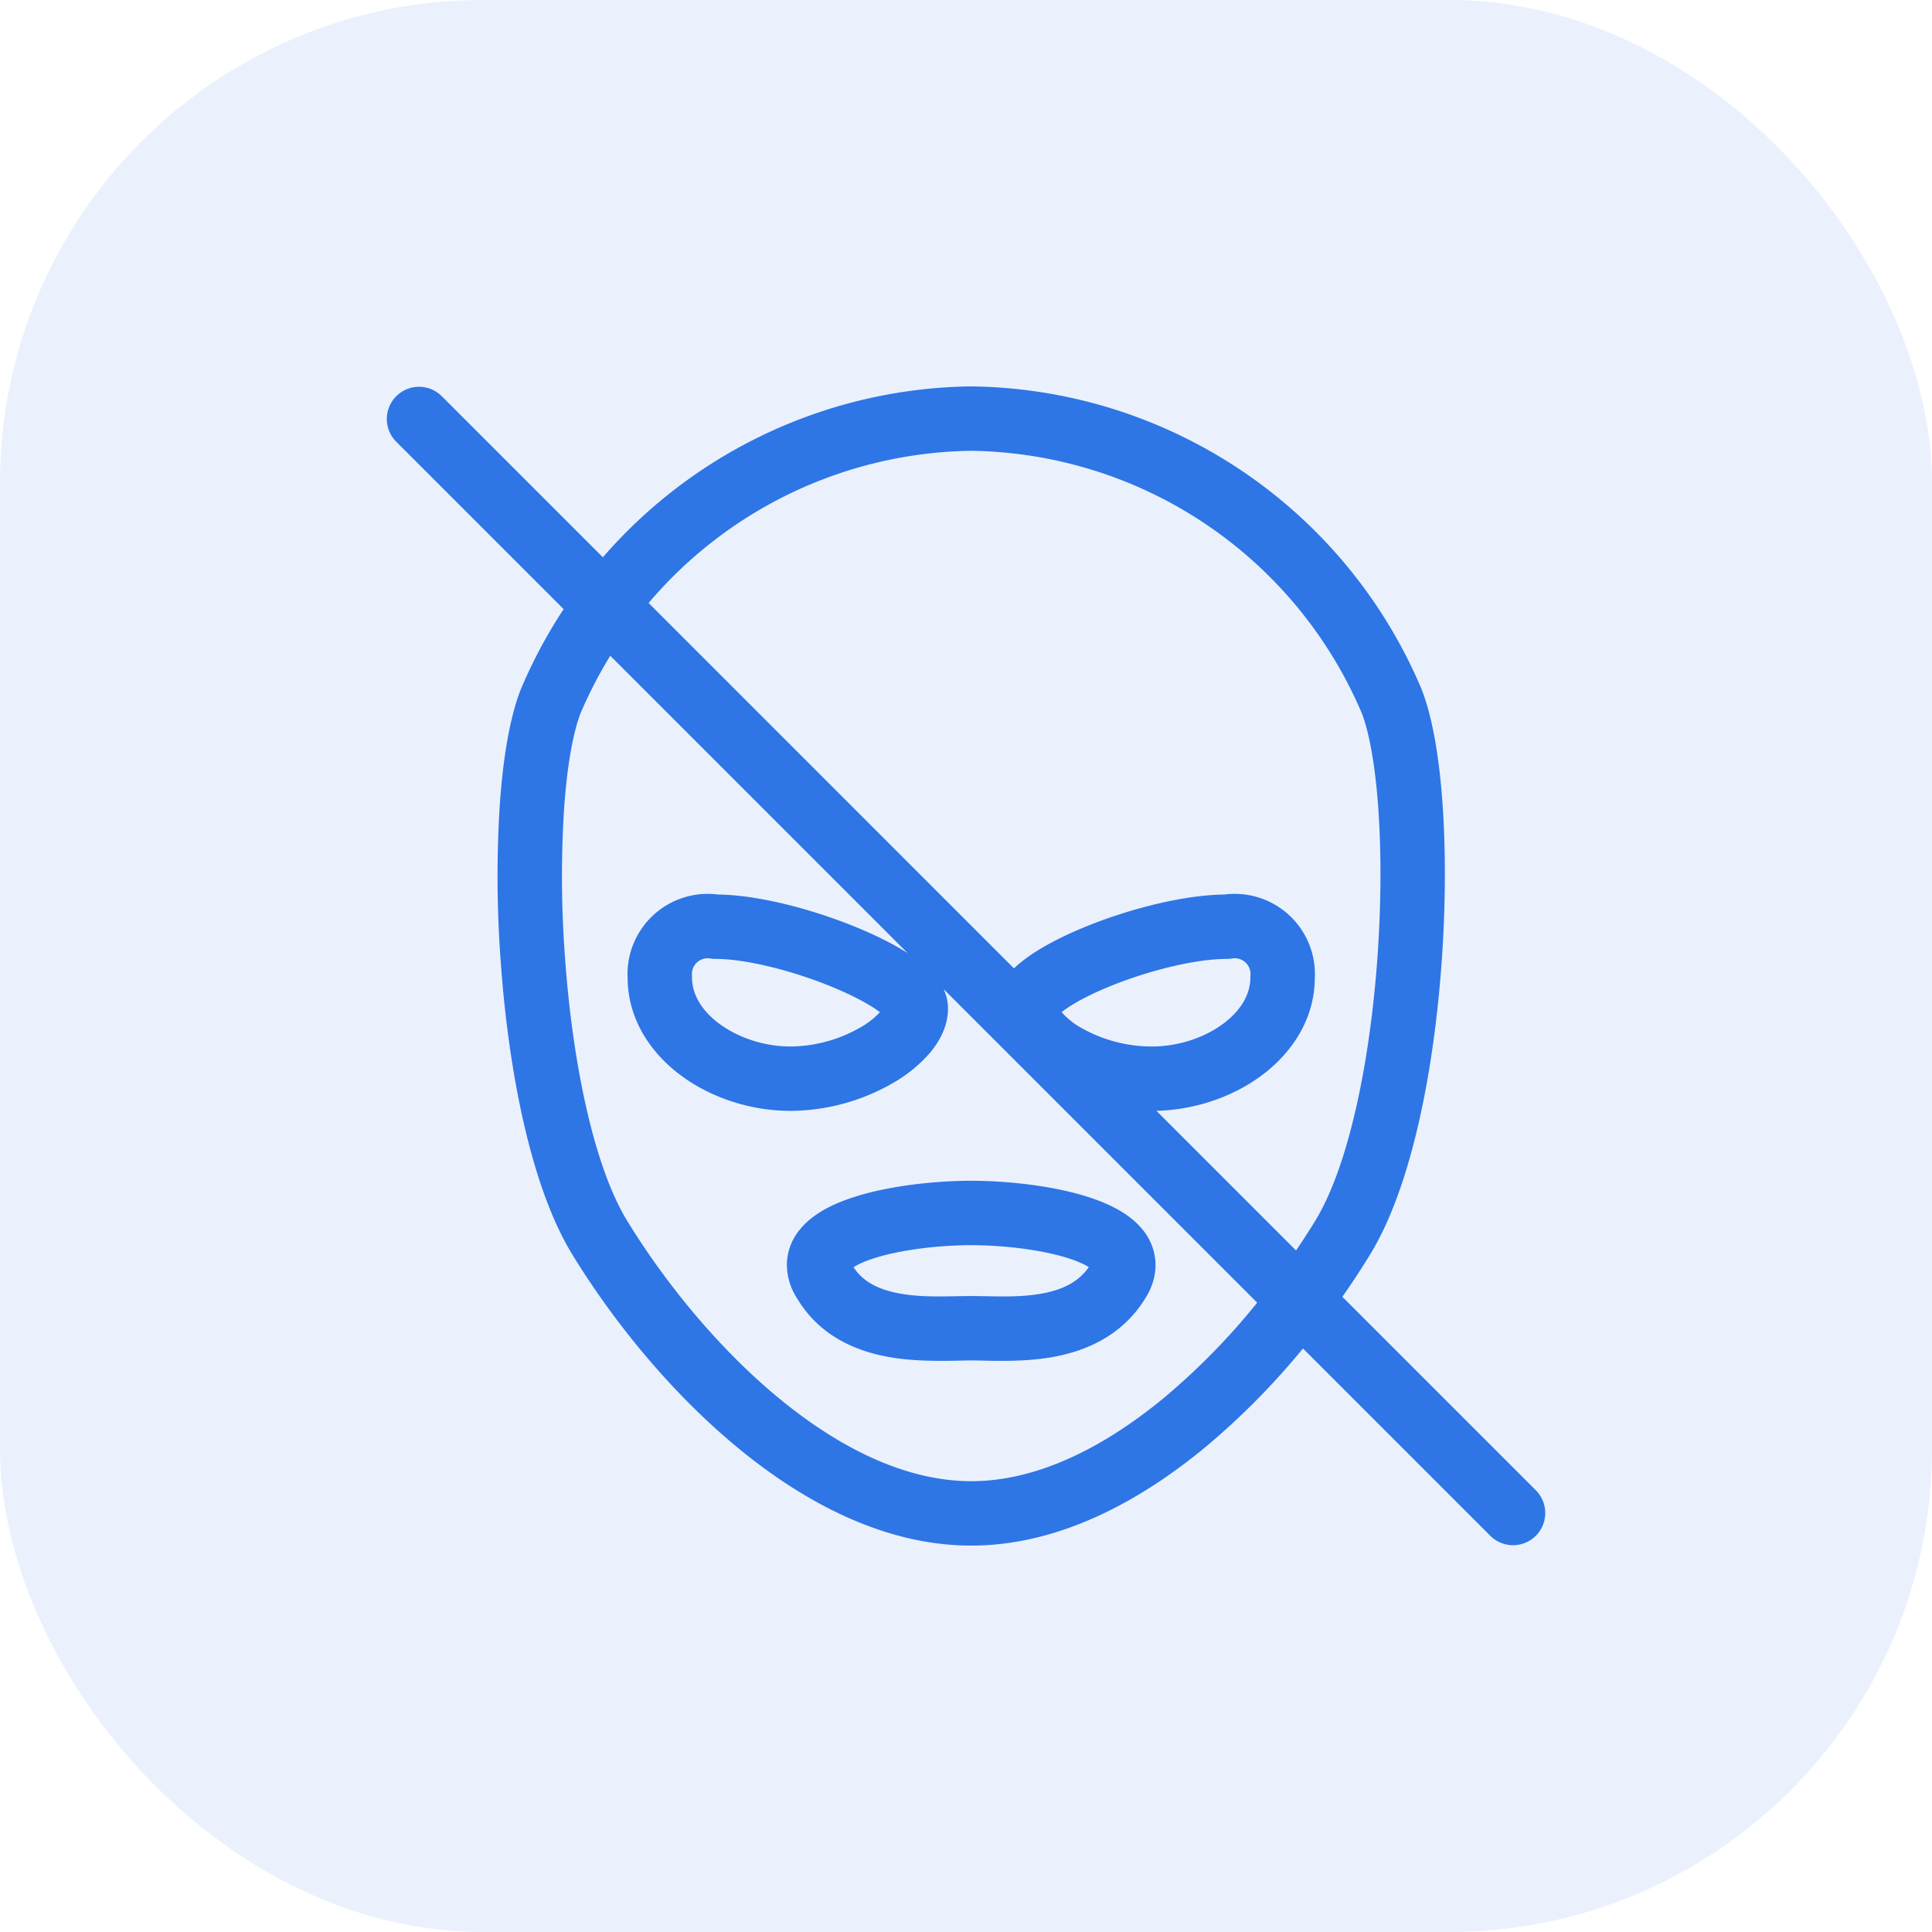
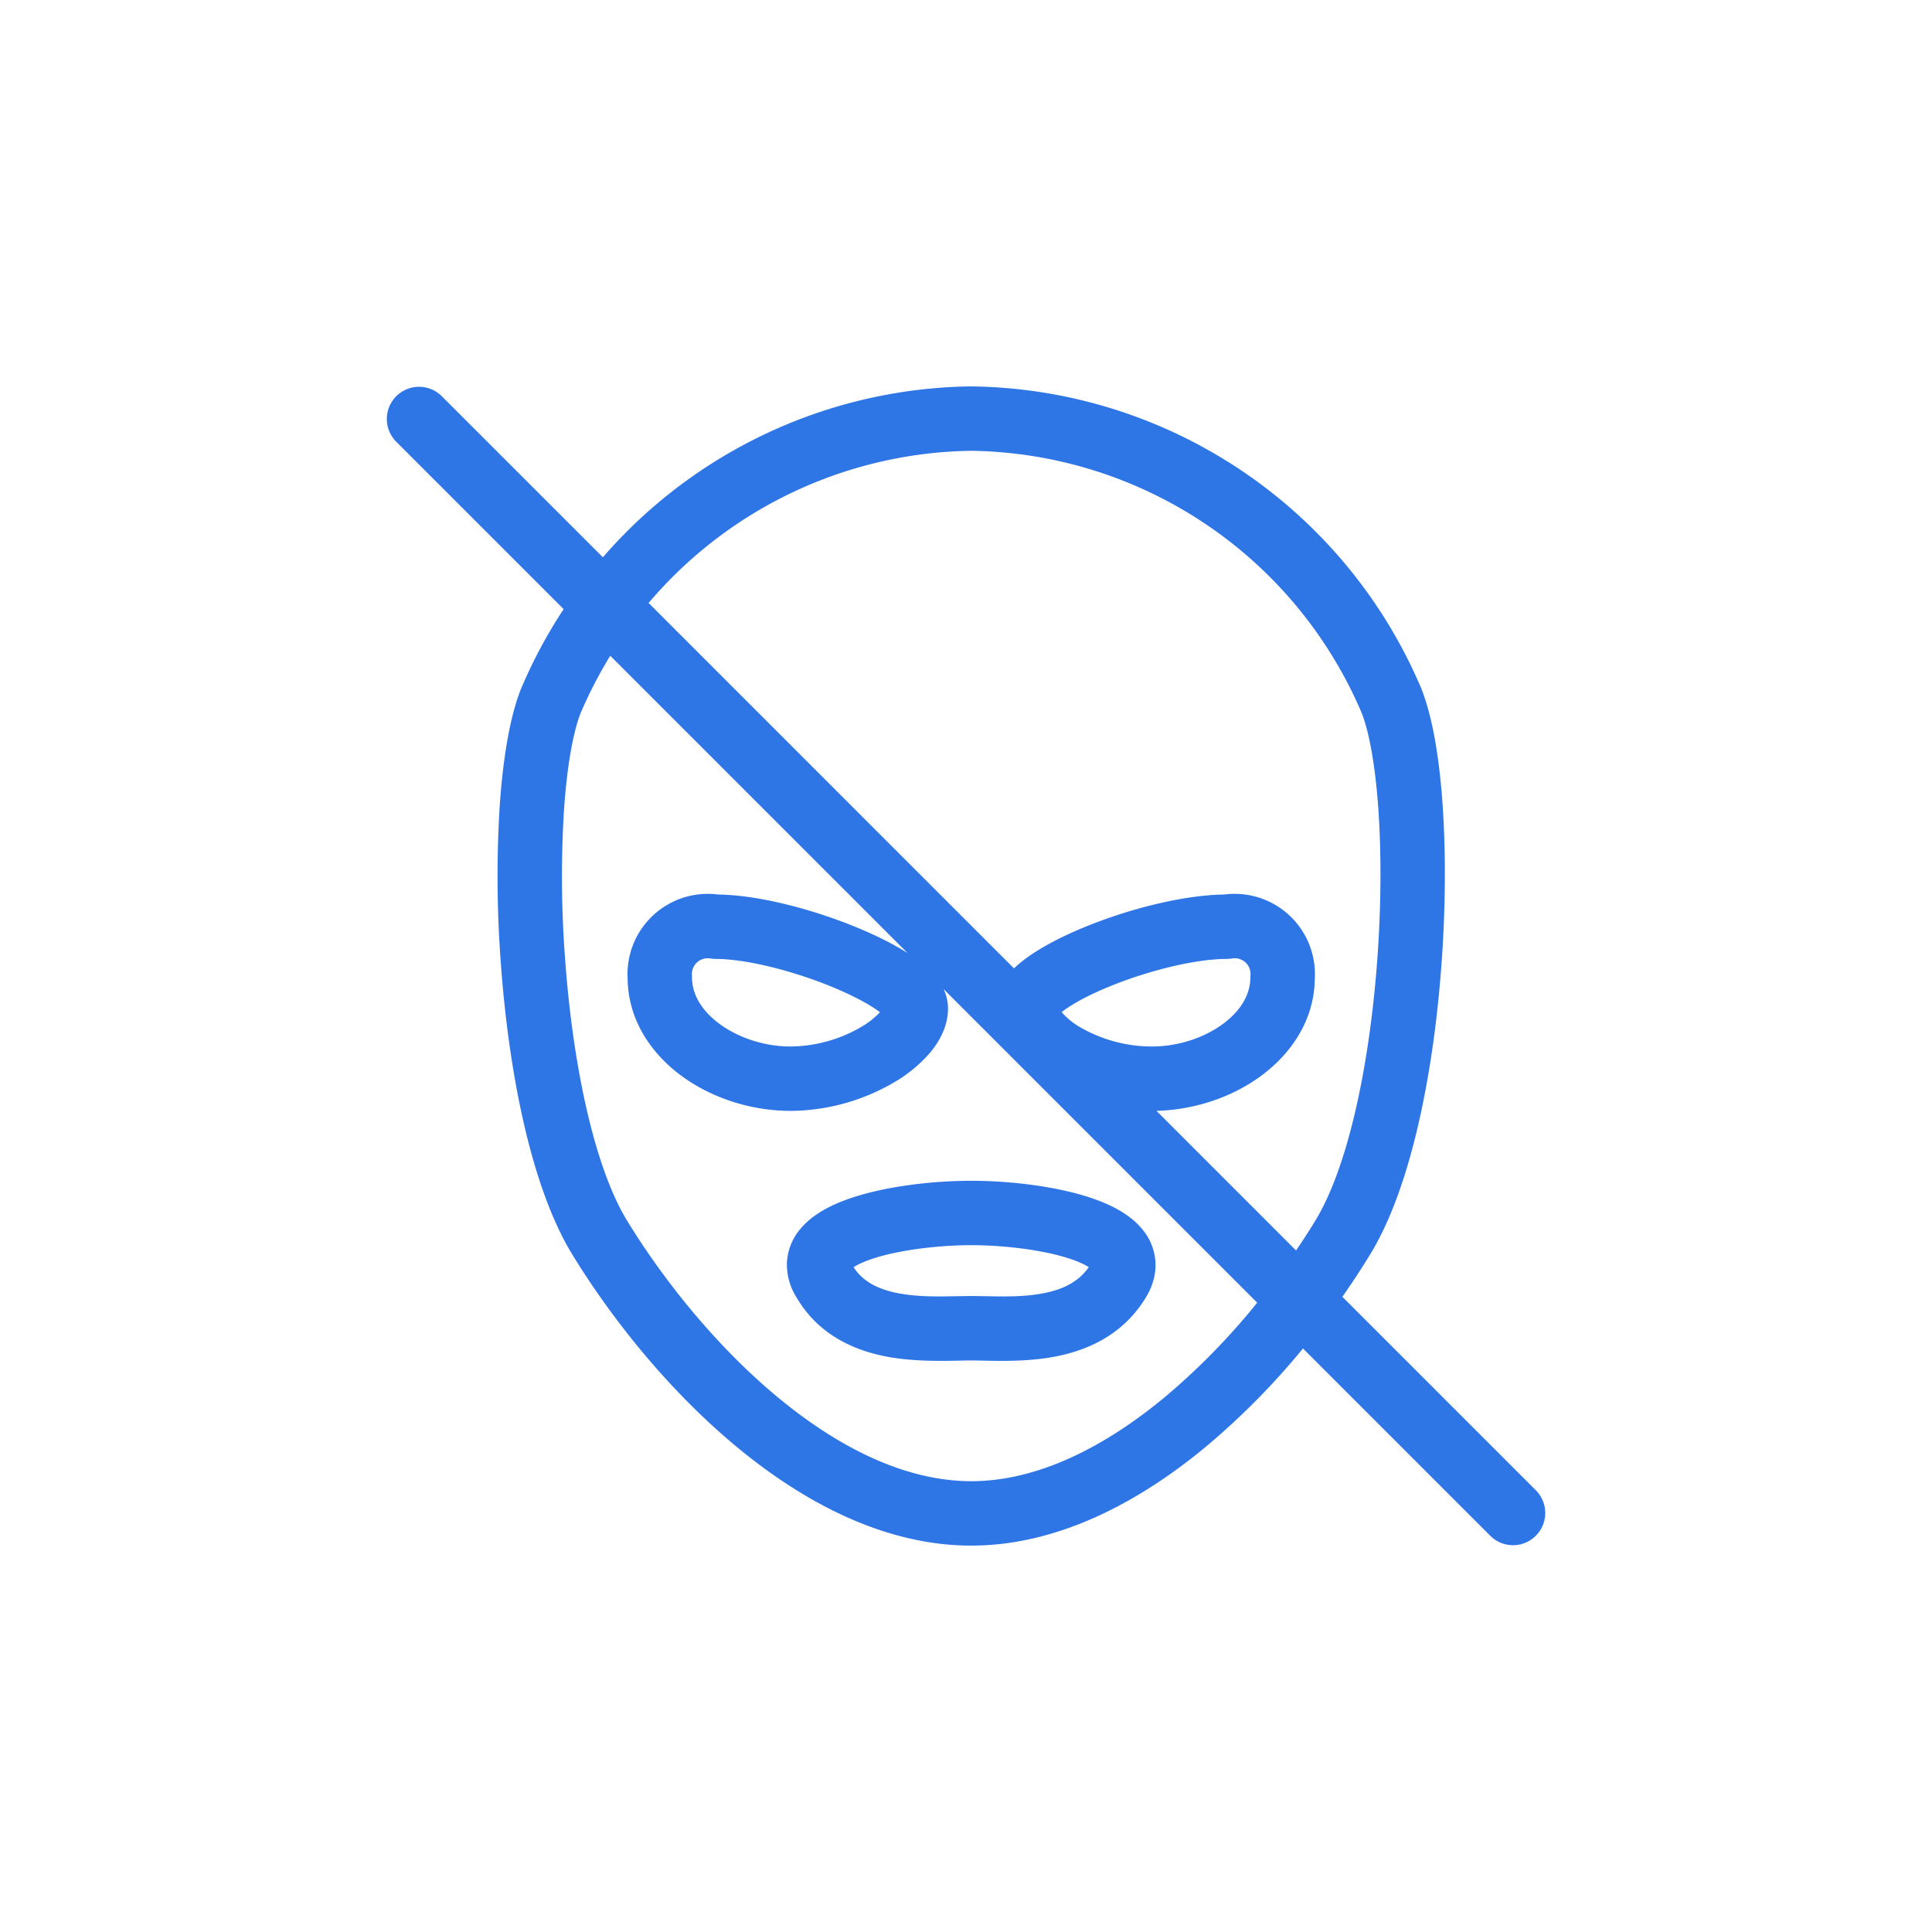
<svg xmlns="http://www.w3.org/2000/svg" fill="#2e75e6" viewBox="0 0 60 60">
-   <rect height="60" opacity=".1" rx="15" width="60" />
  <path d="M13.708 12.293a1 1 0 0 0-1.414 1.414l5.21 5.21a15.373 15.373 0 0 0-1.334 2.5c-.352.903-.557 2.208-.653 3.642a35.732 35.732 0 0 0 .035 4.829c.239 3.33.923 6.945 2.216 9.063 1.206 1.974 2.976 4.207 5.08 5.957 2.09 1.74 4.617 3.092 7.314 3.092s5.222-1.352 7.313-3.092a23.004 23.004 0 0 0 2.99-3.03l5.829 5.829a1 1 0 0 0 1.414-1.414l-6.02-6.02c.314-.448.604-.891.867-1.322 1.293-2.118 1.977-5.732 2.216-9.063.122-1.695.132-3.372.035-4.83-.096-1.433-.301-2.738-.653-3.641l-.003-.008-.007-.019A15.38 15.38 0 0 0 30.149 12a15.381 15.381 0 0 0-11.426 5.307zm5.244 8.072c-.35.57-.66 1.169-.924 1.79-.236.614-.424 1.668-.515 3.037a33.748 33.748 0 0 0 .034 4.552c.235 3.287.901 6.483 1.928 8.165 1.115 1.825 2.749 3.878 4.652 5.462 1.917 1.595 4 2.629 6.035 2.629s4.117-1.034 6.034-2.629a21.154 21.154 0 0 0 2.847-2.915l-9.74-9.74c.08.17.138.373.138.604 0 .562-.276 1.037-.56 1.376a4.408 4.408 0 0 1-1.124.923 6.43 6.43 0 0 1-3.206.88c-1.22 0-2.444-.395-3.383-1.084-.931-.684-1.663-1.727-1.676-3.02a2.492 2.492 0 0 1 2.805-2.615c1.282.017 2.933.462 4.243.995.604.245 1.18.526 1.646.824zm21.298 18.47c.213-.313.413-.623.598-.926 1.027-1.682 1.693-4.878 1.929-8.165.115-1.614.124-3.198.033-4.552-.091-1.37-.28-2.423-.516-3.037A13.38 13.38 0 0 0 30.163 14a13.38 13.38 0 0 0-10.02 4.726l11.347 11.348c.148-.142.312-.27.476-.385.492-.343 1.134-.663 1.81-.935 1.312-.528 2.96-.957 4.25-.974a2.492 2.492 0 0 1 2.806 2.615c-.013 1.29-.74 2.334-1.672 3.02-.902.663-2.069 1.054-3.246 1.083zM21.838 29.78a.49.49 0 0 1 .22-.014.998.998 0 0 0 .164.014c.928 0 2.347.353 3.566.847.6.245 1.098.501 1.427.727.042.03.08.056.112.081a2.517 2.517 0 0 1-.59.463 4.43 4.43 0 0 1-2.186.602c-.81 0-1.616-.27-2.2-.698-.581-.427-.86-.941-.86-1.442 0-.025 0-.05-.002-.074a.489.489 0 0 1 .35-.506zm5.68 1.83a.06.06 0 0 1-.007-.01l.007.01zm10.747-1.844a.49.49 0 0 1 .57.52c-.003.024-.004.05-.004.074 0 .503-.277 1.017-.857 1.443-.581.427-1.387.697-2.203.697a4.473 4.473 0 0 1-2.202-.584 2.257 2.257 0 0 1-.593-.476l-.006-.007c.038-.03.084-.065.139-.103.323-.225.814-.48 1.412-.72 1.21-.487 2.631-.83 3.58-.83a1 1 0 0 0 .164-.014zm-8.104 6.904c-1.121 0-2.619.155-3.755.544-.542.185-1.17.478-1.57.976a1.743 1.743 0 0 0-.398 1.036 1.92 1.92 0 0 0 .307 1.08c.708 1.2 1.867 1.663 2.877 1.84.788.138 1.62.12 2.186.11v-.001c.135-.003.254-.005.353-.005.1 0 .22.002.353.005.562.012 1.386.03 2.17-.11 1.01-.178 2.158-.643 2.888-1.829.196-.314.327-.684.313-1.09a1.744 1.744 0 0 0-.398-1.036c-.4-.498-1.028-.79-1.57-.976-1.136-.389-2.634-.544-3.756-.544zm-2.193 3.506c-.676-.119-1.163-.365-1.46-.822.1-.065.272-.154.546-.248.852-.292 2.11-.436 3.108-.436s2.255.144 3.107.436c.272.093.443.181.544.246-.323.465-.82.708-1.478.824-.568.1-1.126.09-1.675.08-.167-.003-.333-.006-.499-.006-.164 0-.33.003-.498.006-.554.01-1.12.02-1.695-.08z" fill-rule="evenodd" />
</svg>